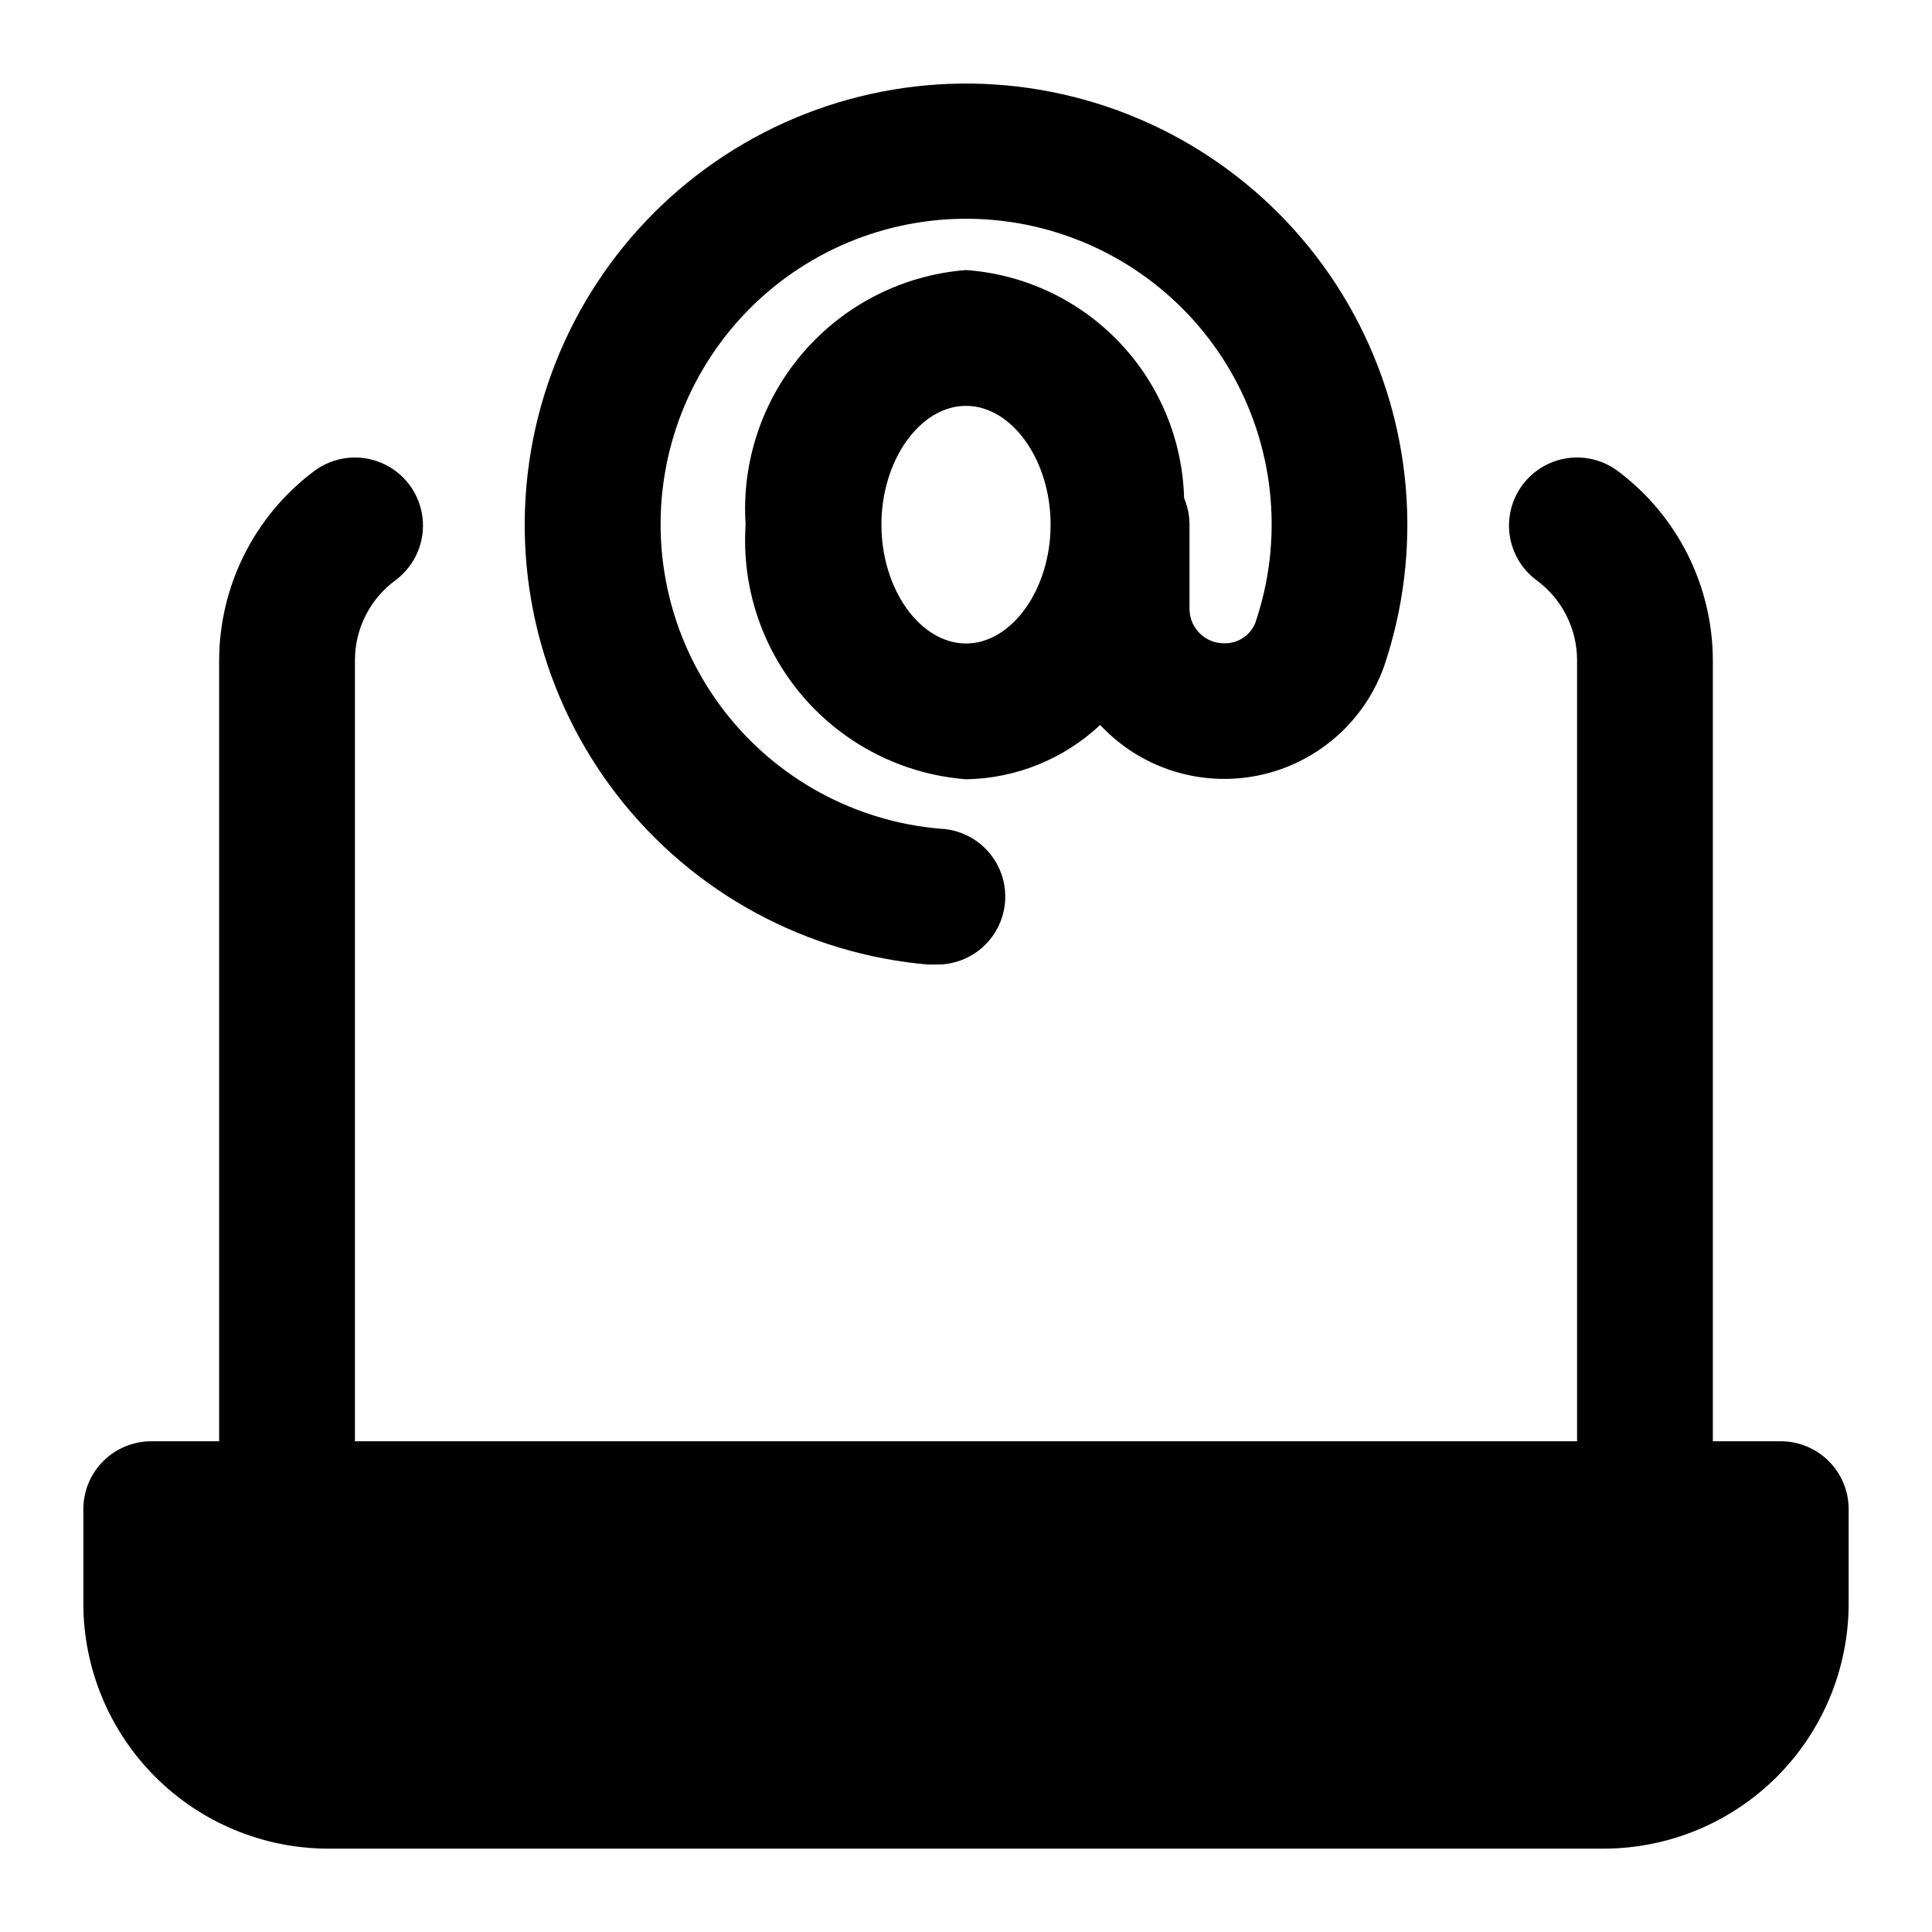
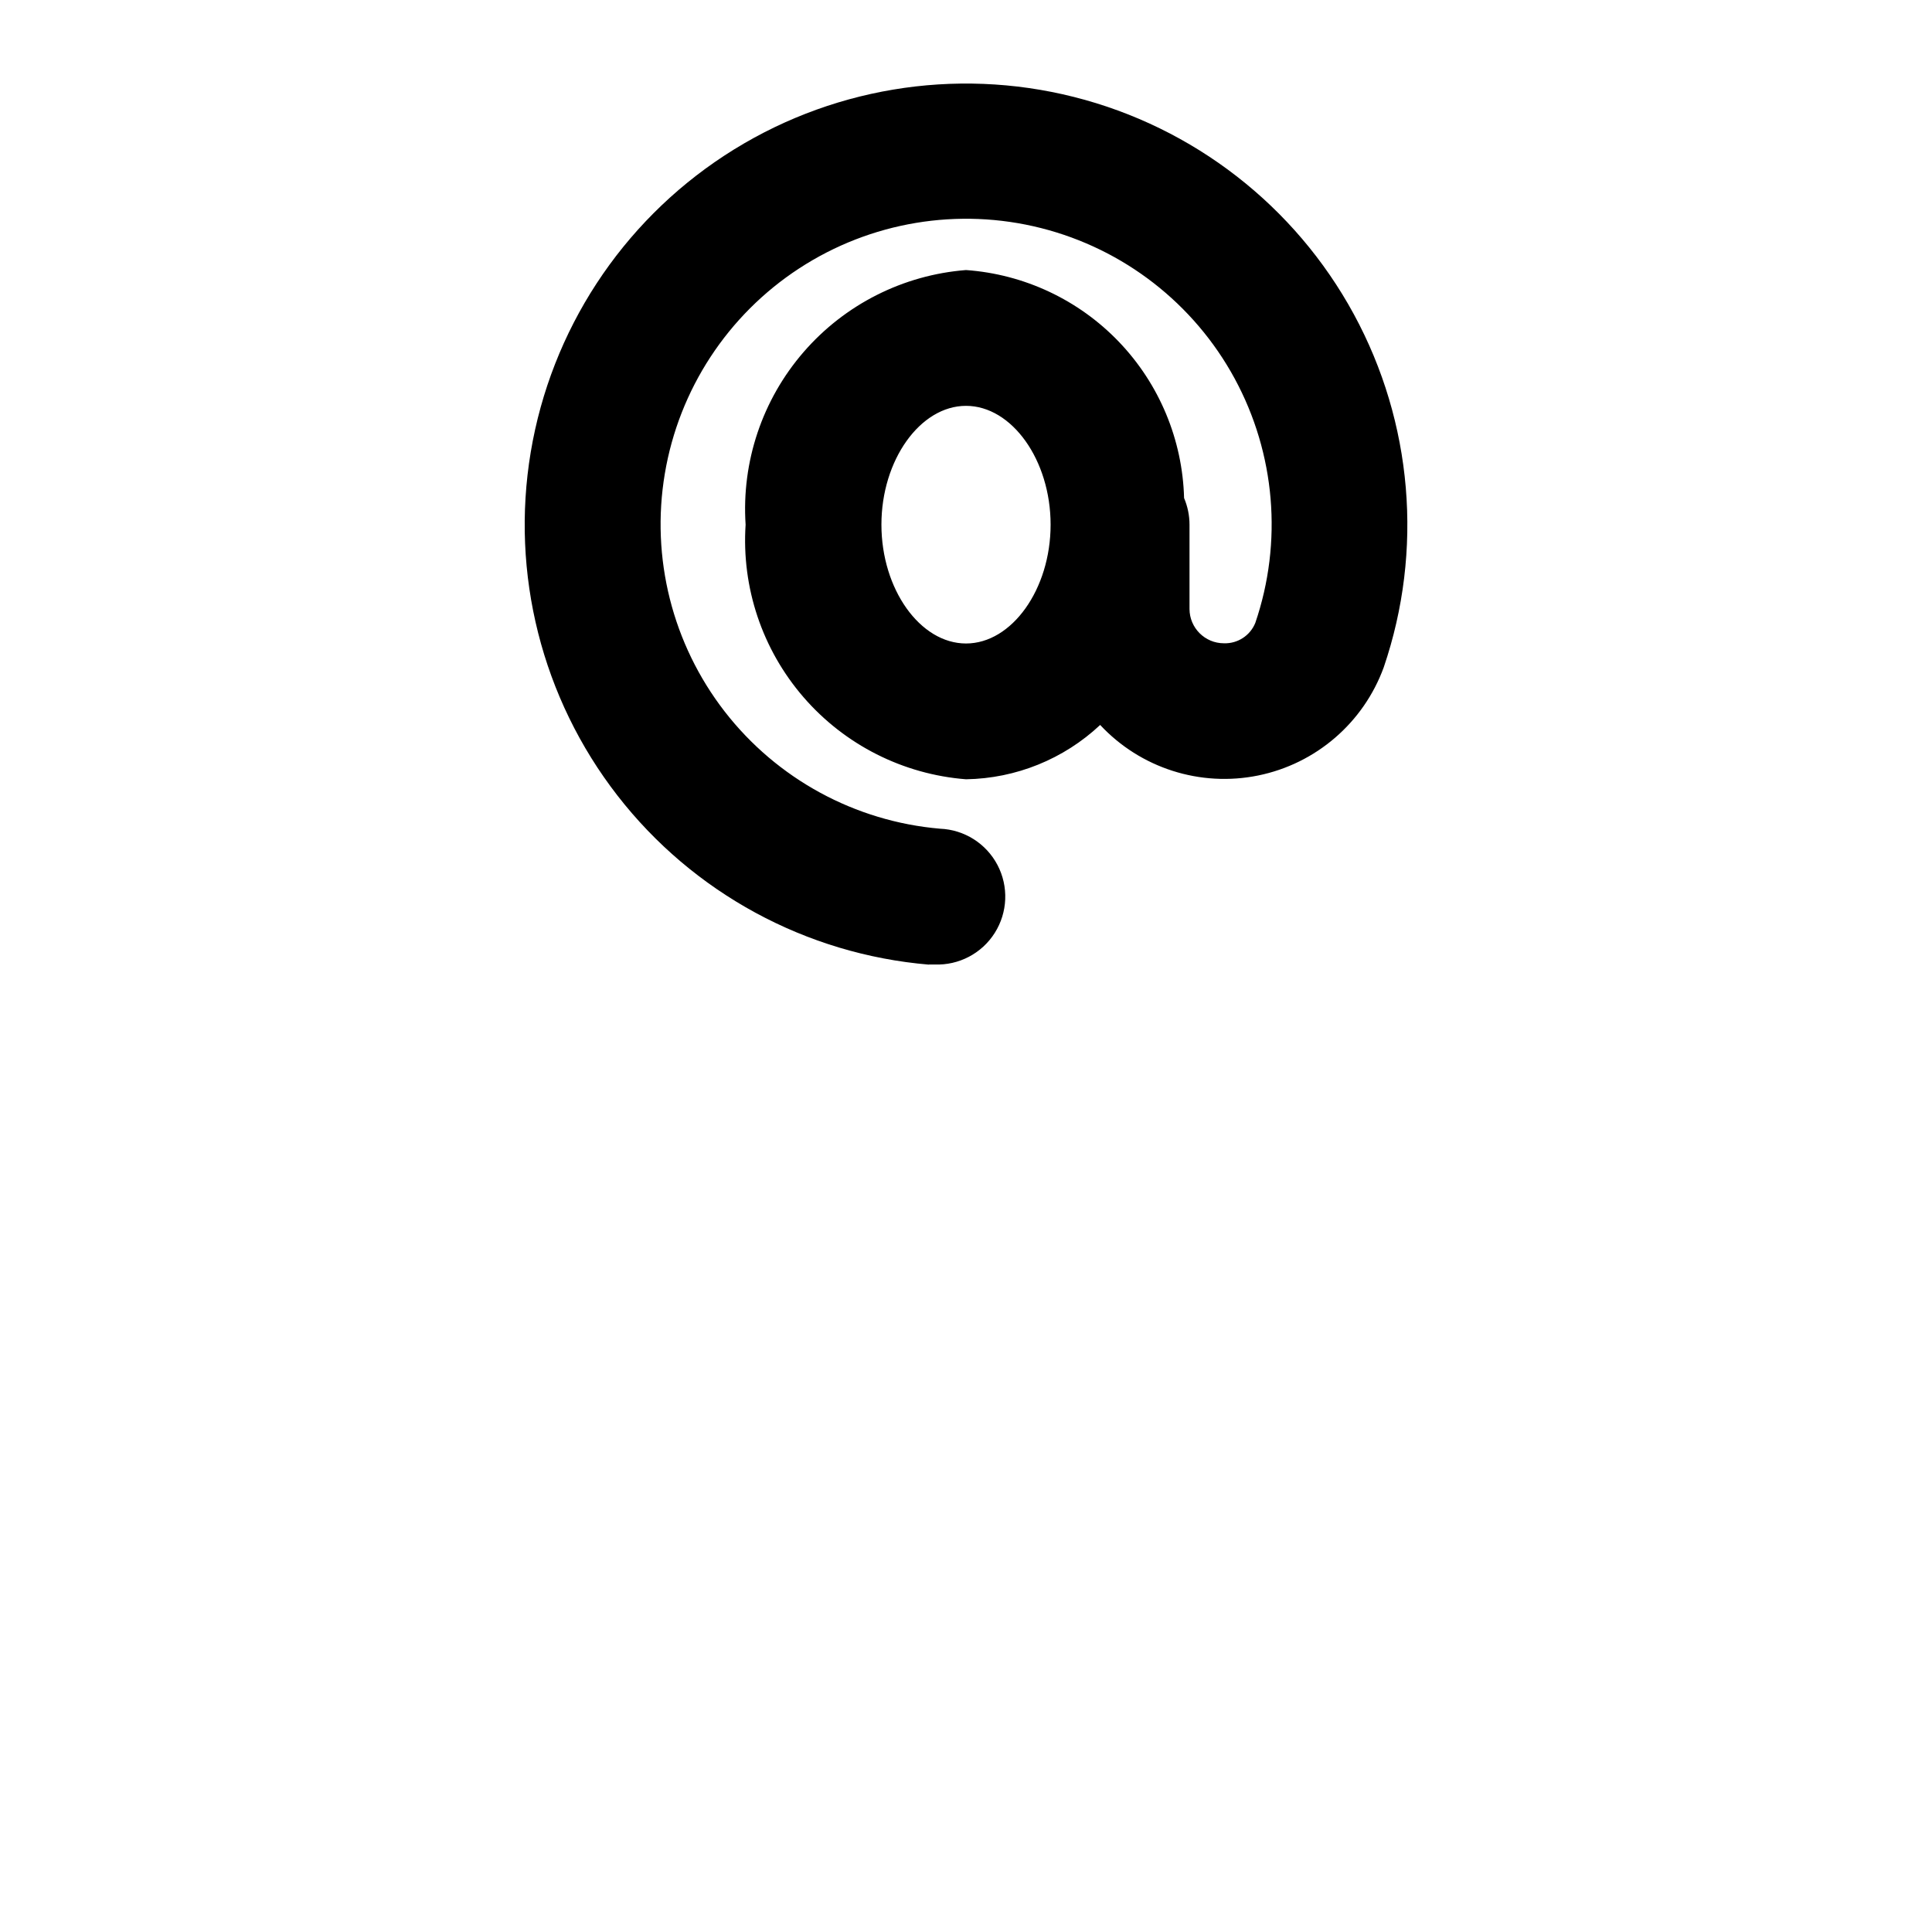
<svg xmlns="http://www.w3.org/2000/svg" fill="#000000" width="800px" height="800px" version="1.1" viewBox="144 144 512 512">
  <g>
-     <path d="m615.92 525.95h-17.996v-206.92c-0.031-19.762-9.363-38.359-25.188-50.199-3.832-2.863-8.645-4.086-13.379-3.402-4.734 0.684-9.004 3.223-11.867 7.055s-4.086 8.645-3.402 13.379c0.688 4.734 3.223 9.004 7.055 11.867 6.801 4.965 10.812 12.883 10.797 21.301v206.92h-323.88v-206.92c-0.016-8.418 4-16.336 10.797-21.301 5.164-3.859 7.875-10.176 7.113-16.574-0.758-6.398-4.871-11.906-10.793-14.449s-12.75-1.73-17.91 2.125c-15.828 11.84-25.16 30.438-25.191 50.199v206.92h-17.992c-4.773 0-9.352 1.898-12.727 5.273-3.371 3.371-5.269 7.949-5.269 12.723v25.027c0.02 17.215 6.867 33.723 19.043 45.898 12.172 12.172 28.68 19.02 45.895 19.039h337.95c17.215-0.02 33.723-6.867 45.898-19.039 12.172-12.176 19.02-28.684 19.039-45.898v-25.027c0-4.773-1.895-9.352-5.269-12.723-3.375-3.375-7.953-5.273-12.723-5.273z" />
    <path d="m390.18 399.6h1.492c6.43 0.262 12.508-2.926 15.945-8.363 3.441-5.438 3.719-12.297 0.73-17.996-2.988-5.695-8.789-9.367-15.219-9.625-22.531-1.93-43.23-13.195-57.086-31.066-13.855-17.875-19.605-40.727-15.855-63.027 3.746-22.301 16.652-42.02 35.586-54.383 18.938-12.363 42.184-16.242 64.105-10.699 21.926 5.543 40.535 20 51.32 39.875 10.789 19.879 12.773 43.359 5.473 64.762-1.367 3.371-4.695 5.527-8.332 5.398-5.023-0.008-9.094-4.078-9.105-9.105v-22.328c0-2.426-0.492-4.824-1.438-7.055-0.41-15.449-6.551-30.195-17.234-41.363s-25.145-17.961-40.559-19.059c-16.656 1.305-32.125 9.117-43.055 21.75-10.934 12.629-16.449 29.059-15.352 45.727-1.098 16.668 4.418 33.098 15.352 45.727 10.93 12.629 26.398 20.445 43.055 21.746 13.227-0.211 25.902-5.34 35.555-14.395 10.672 11.441 26.527 16.516 41.859 13.395 15.332-3.121 27.941-13.984 33.297-28.688 10.539-30.926 7.664-64.848-7.93-93.555-15.598-28.711-42.488-49.586-74.168-57.578-31.68-7.992-65.254-2.367-92.602 15.508-27.348 17.879-45.969 46.379-51.359 78.602-5.387 32.227 2.949 65.234 22.988 91.035 20.039 25.805 49.961 42.047 82.516 44.797zm9.824-85.07c-12.164 0-22.418-14.395-22.418-31.488-0.004-17.094 10.254-31.488 22.418-31.488s22.418 14.395 22.418 31.488-10.258 31.488-22.418 31.488z" />
  </g>
</svg>